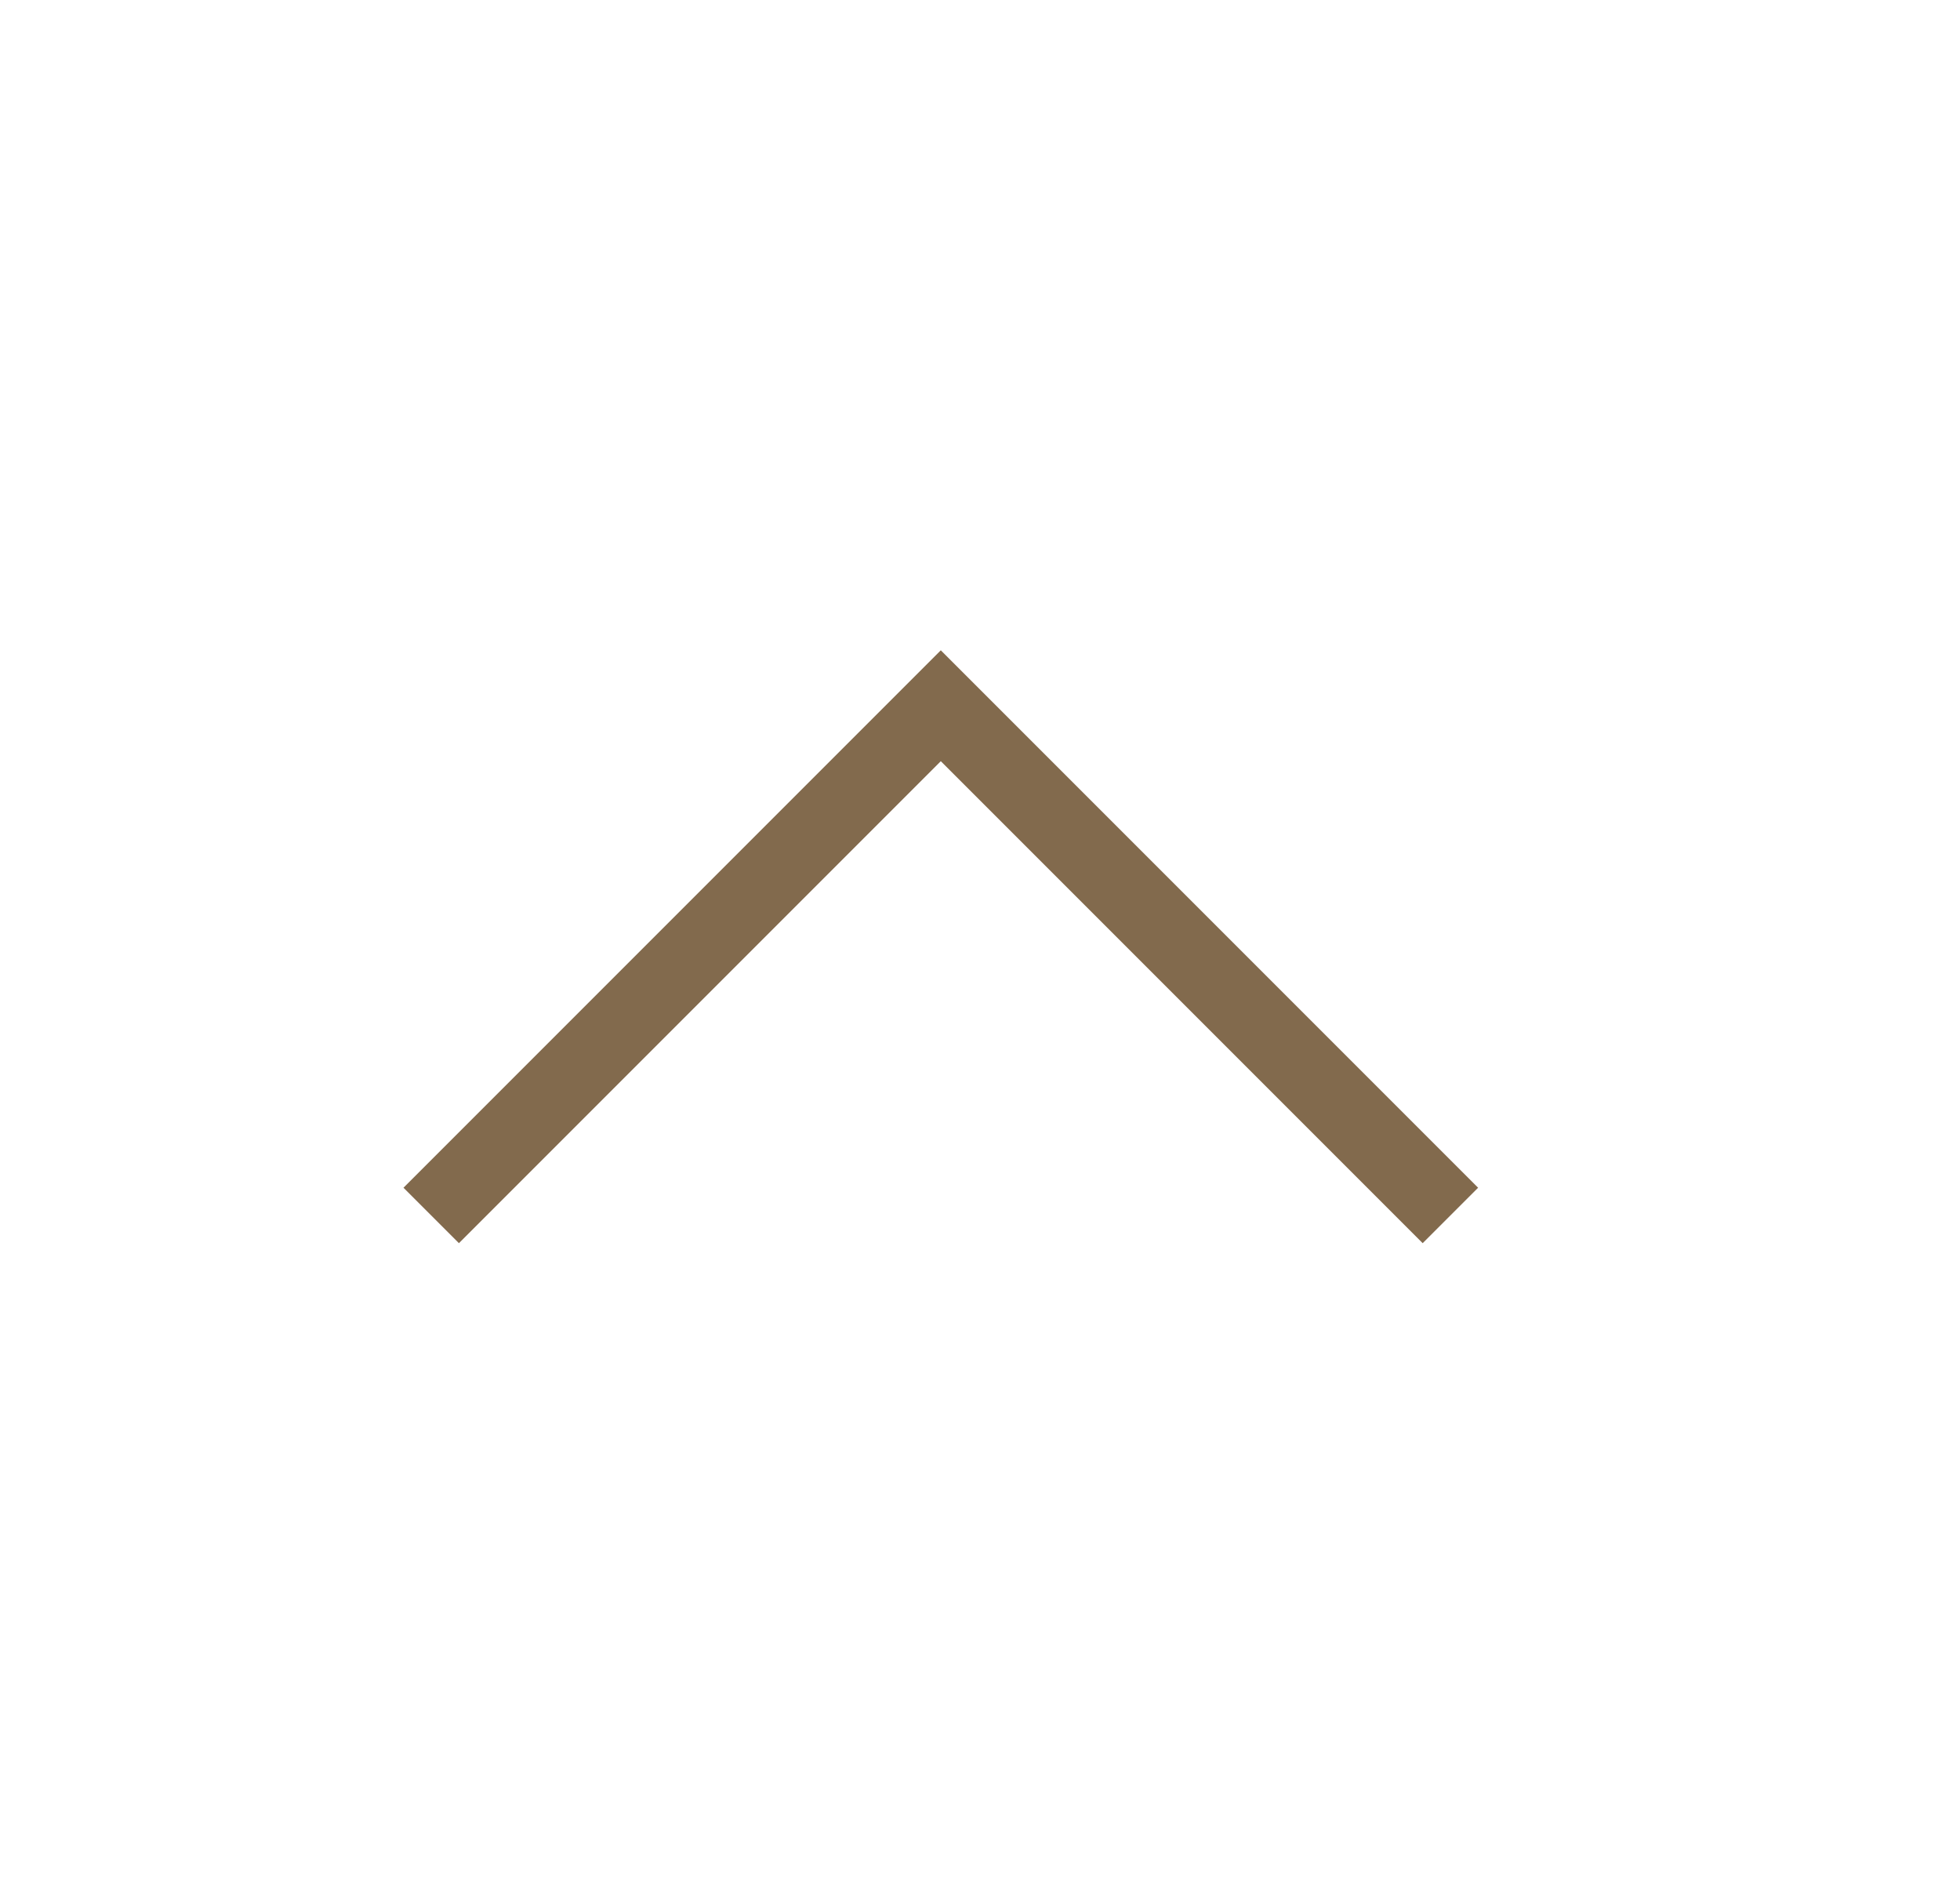
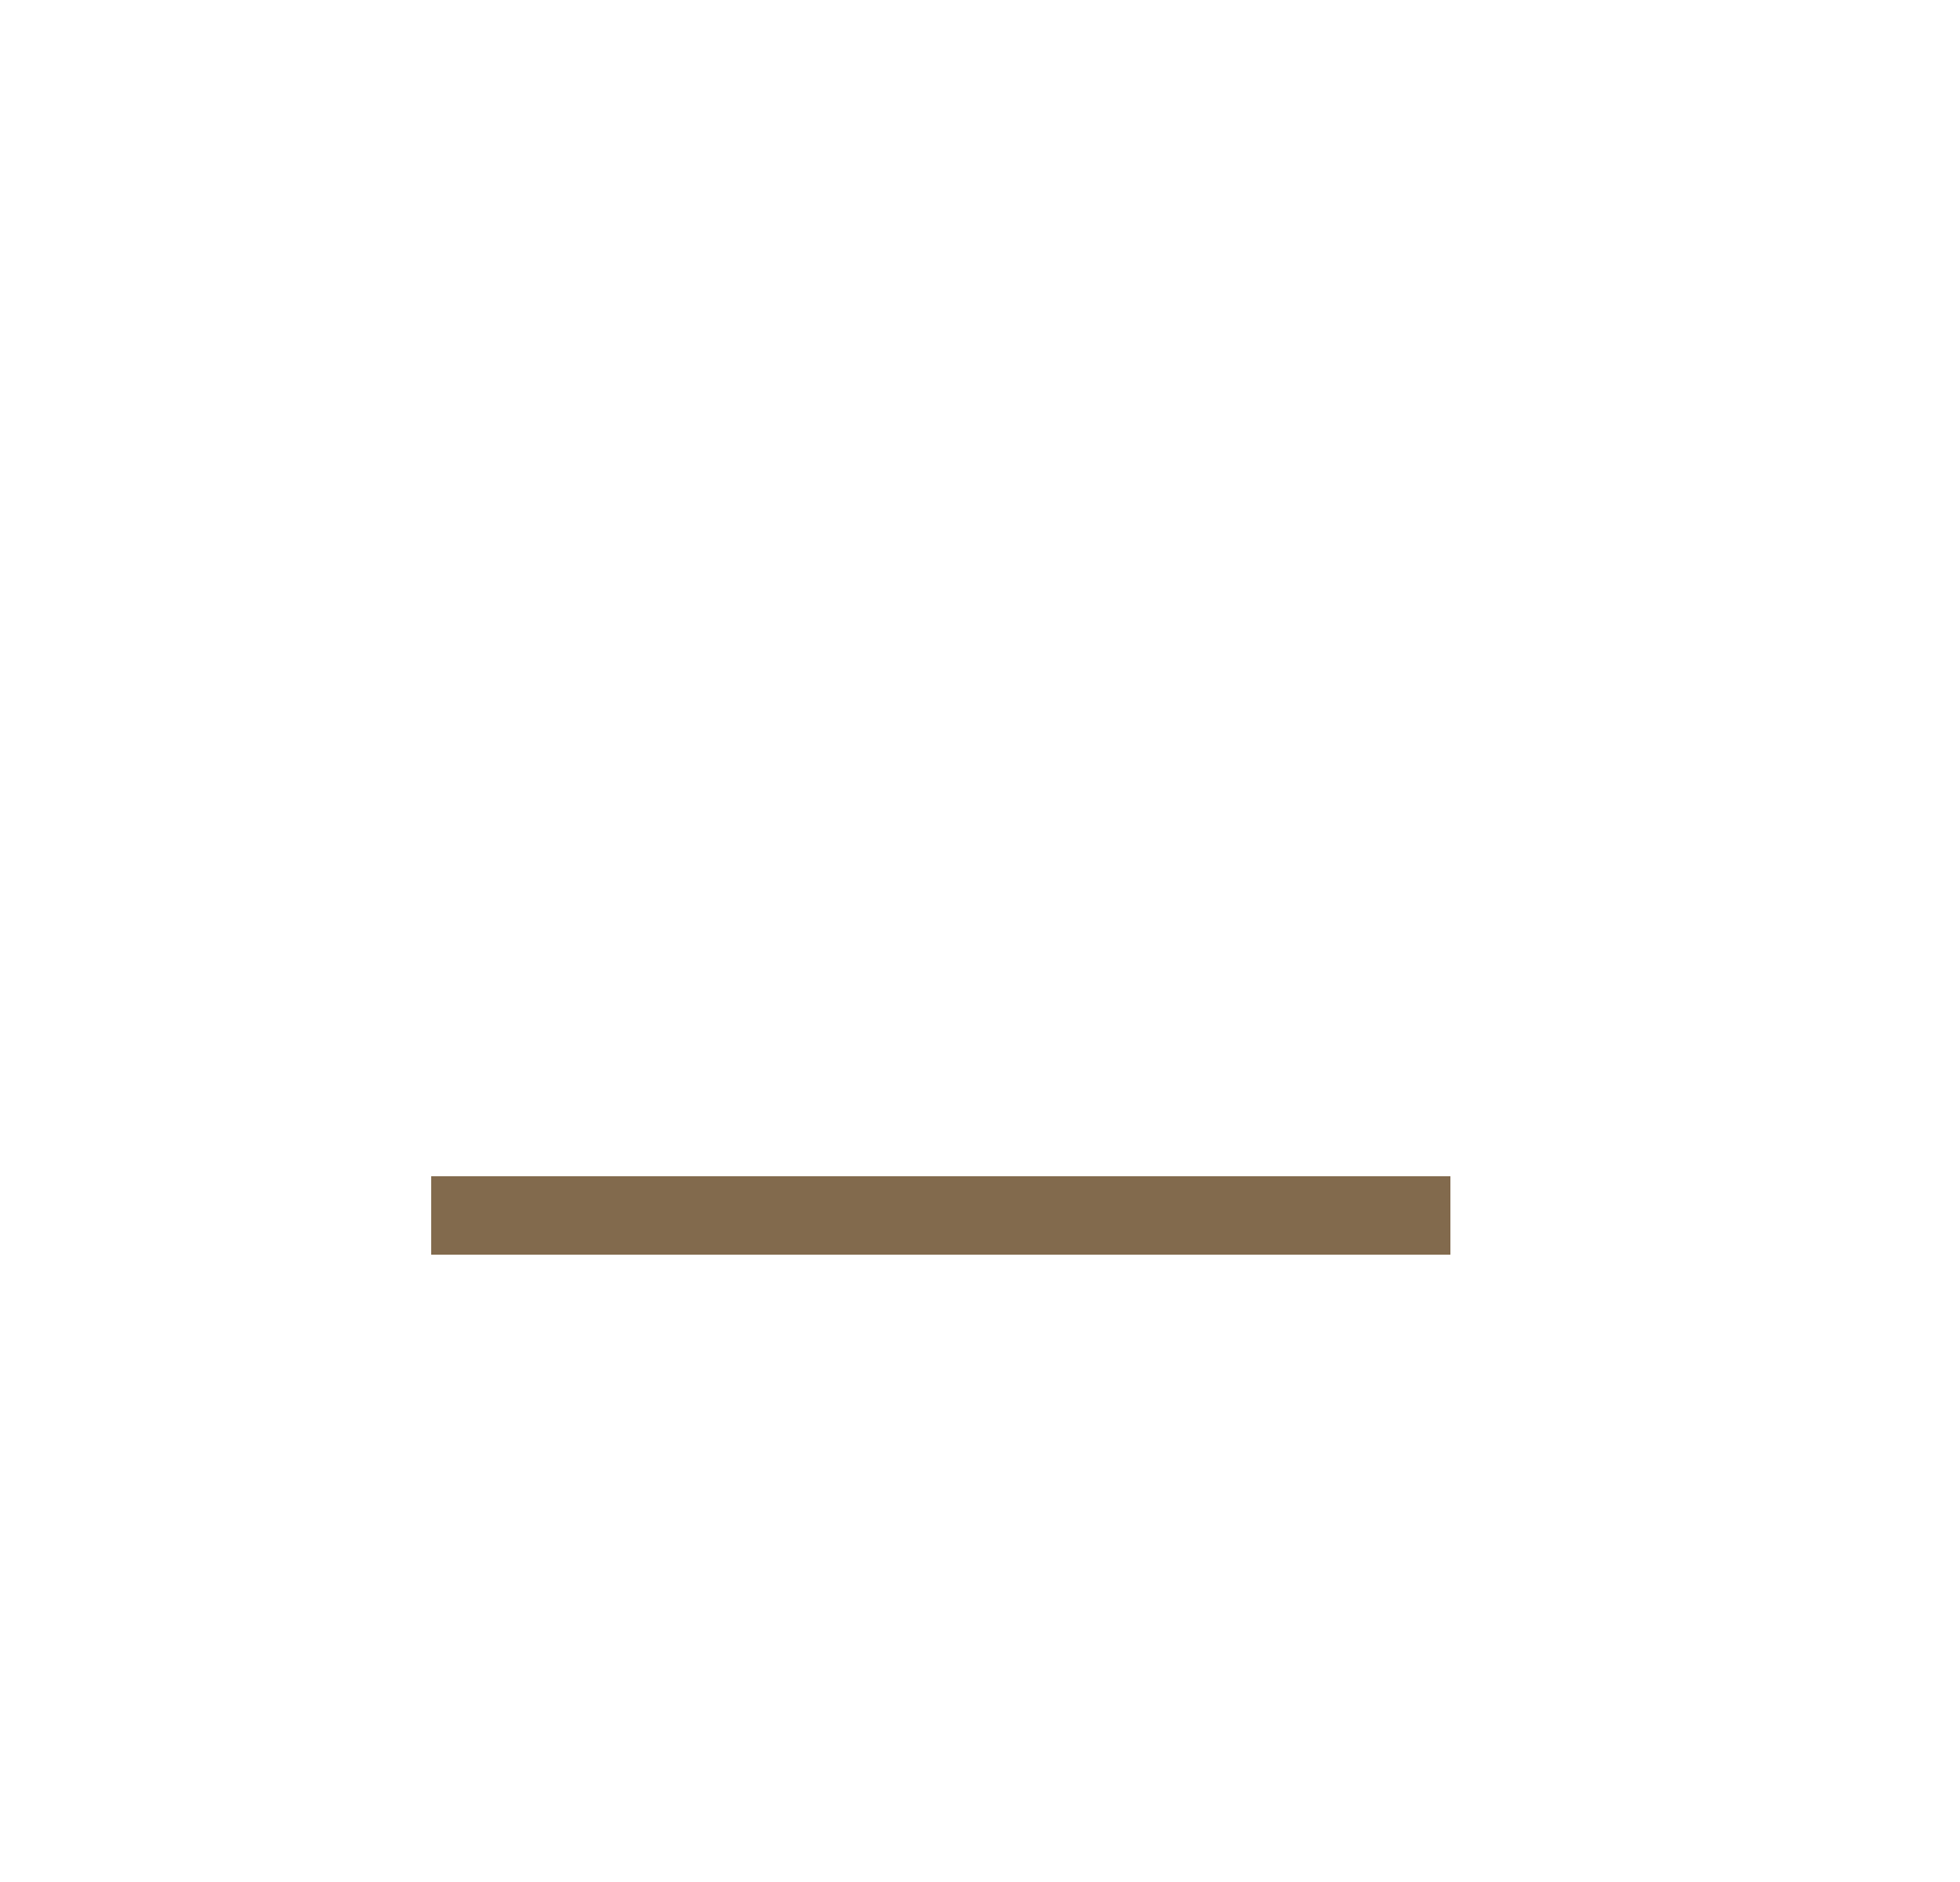
<svg xmlns="http://www.w3.org/2000/svg" width="25" height="24" viewBox="0 0 25 24" fill="none">
  <g id="icon/arrow_up">
-     <path id="Vector 3" d="M18.5 15.5L12 9L5.5 15.5" stroke="#826A4D" />
+     <path id="Vector 3" d="M18.5 15.5L5.5 15.5" stroke="#826A4D" />
  </g>
</svg>